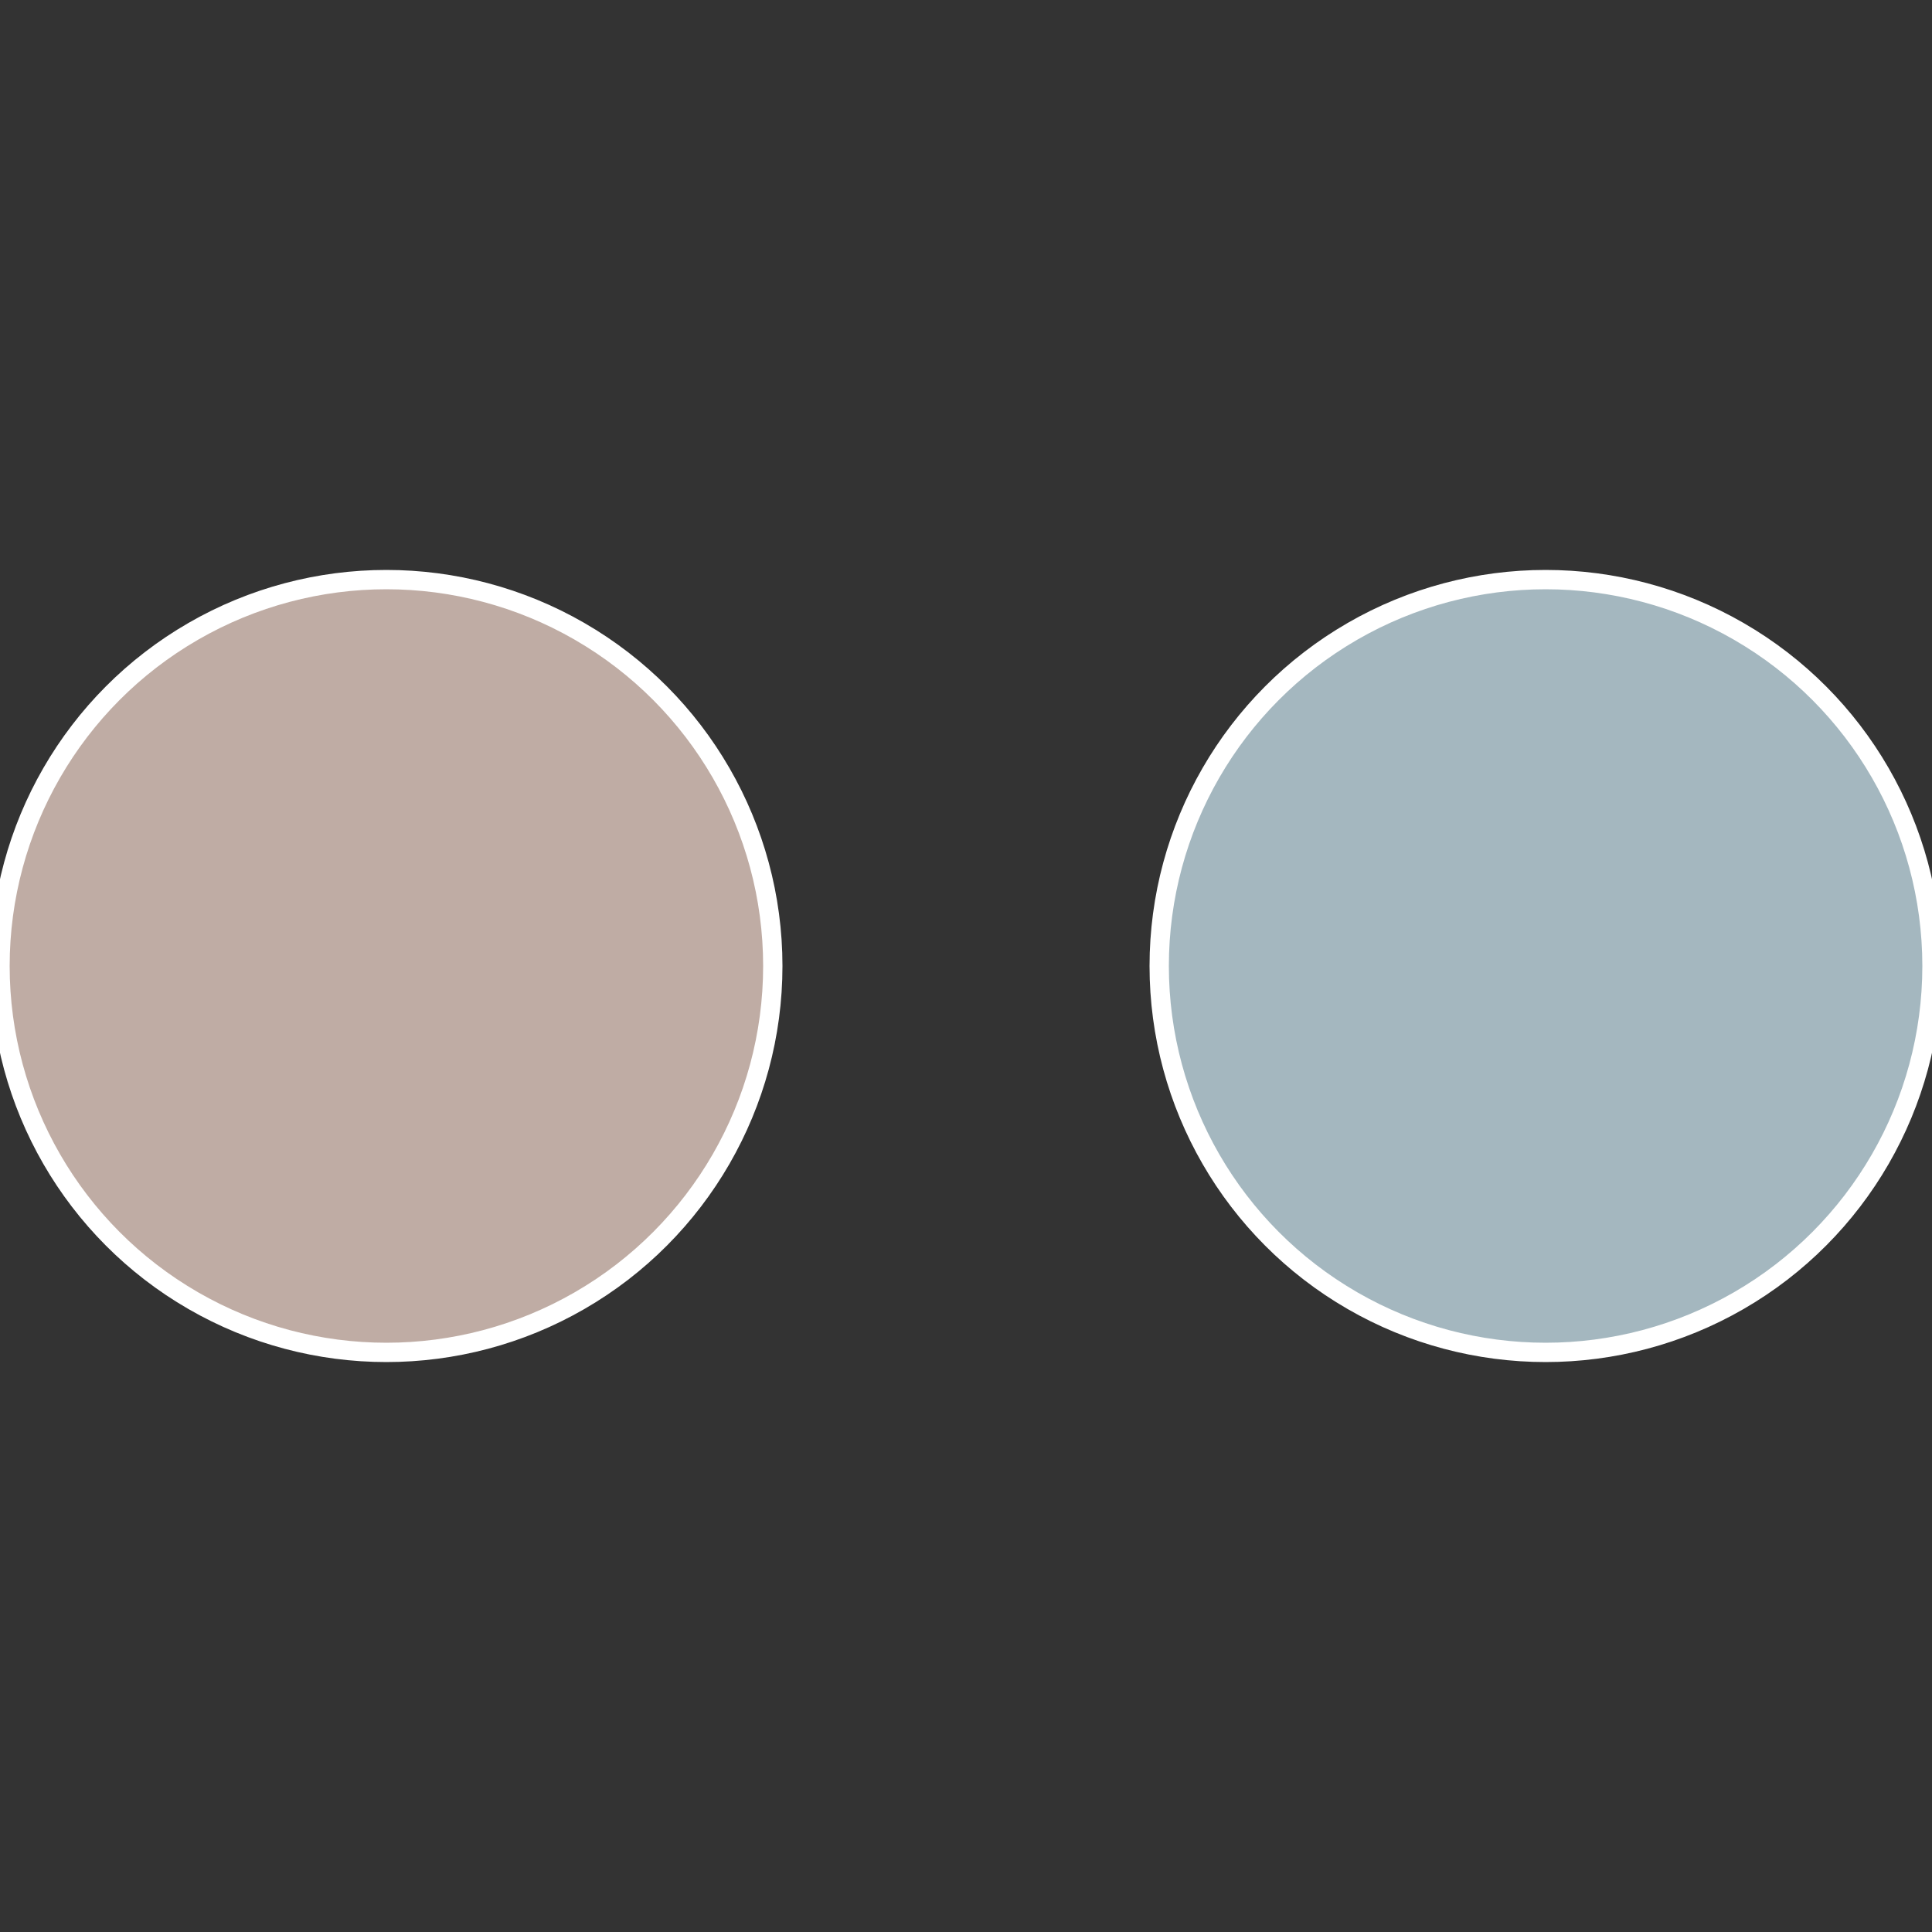
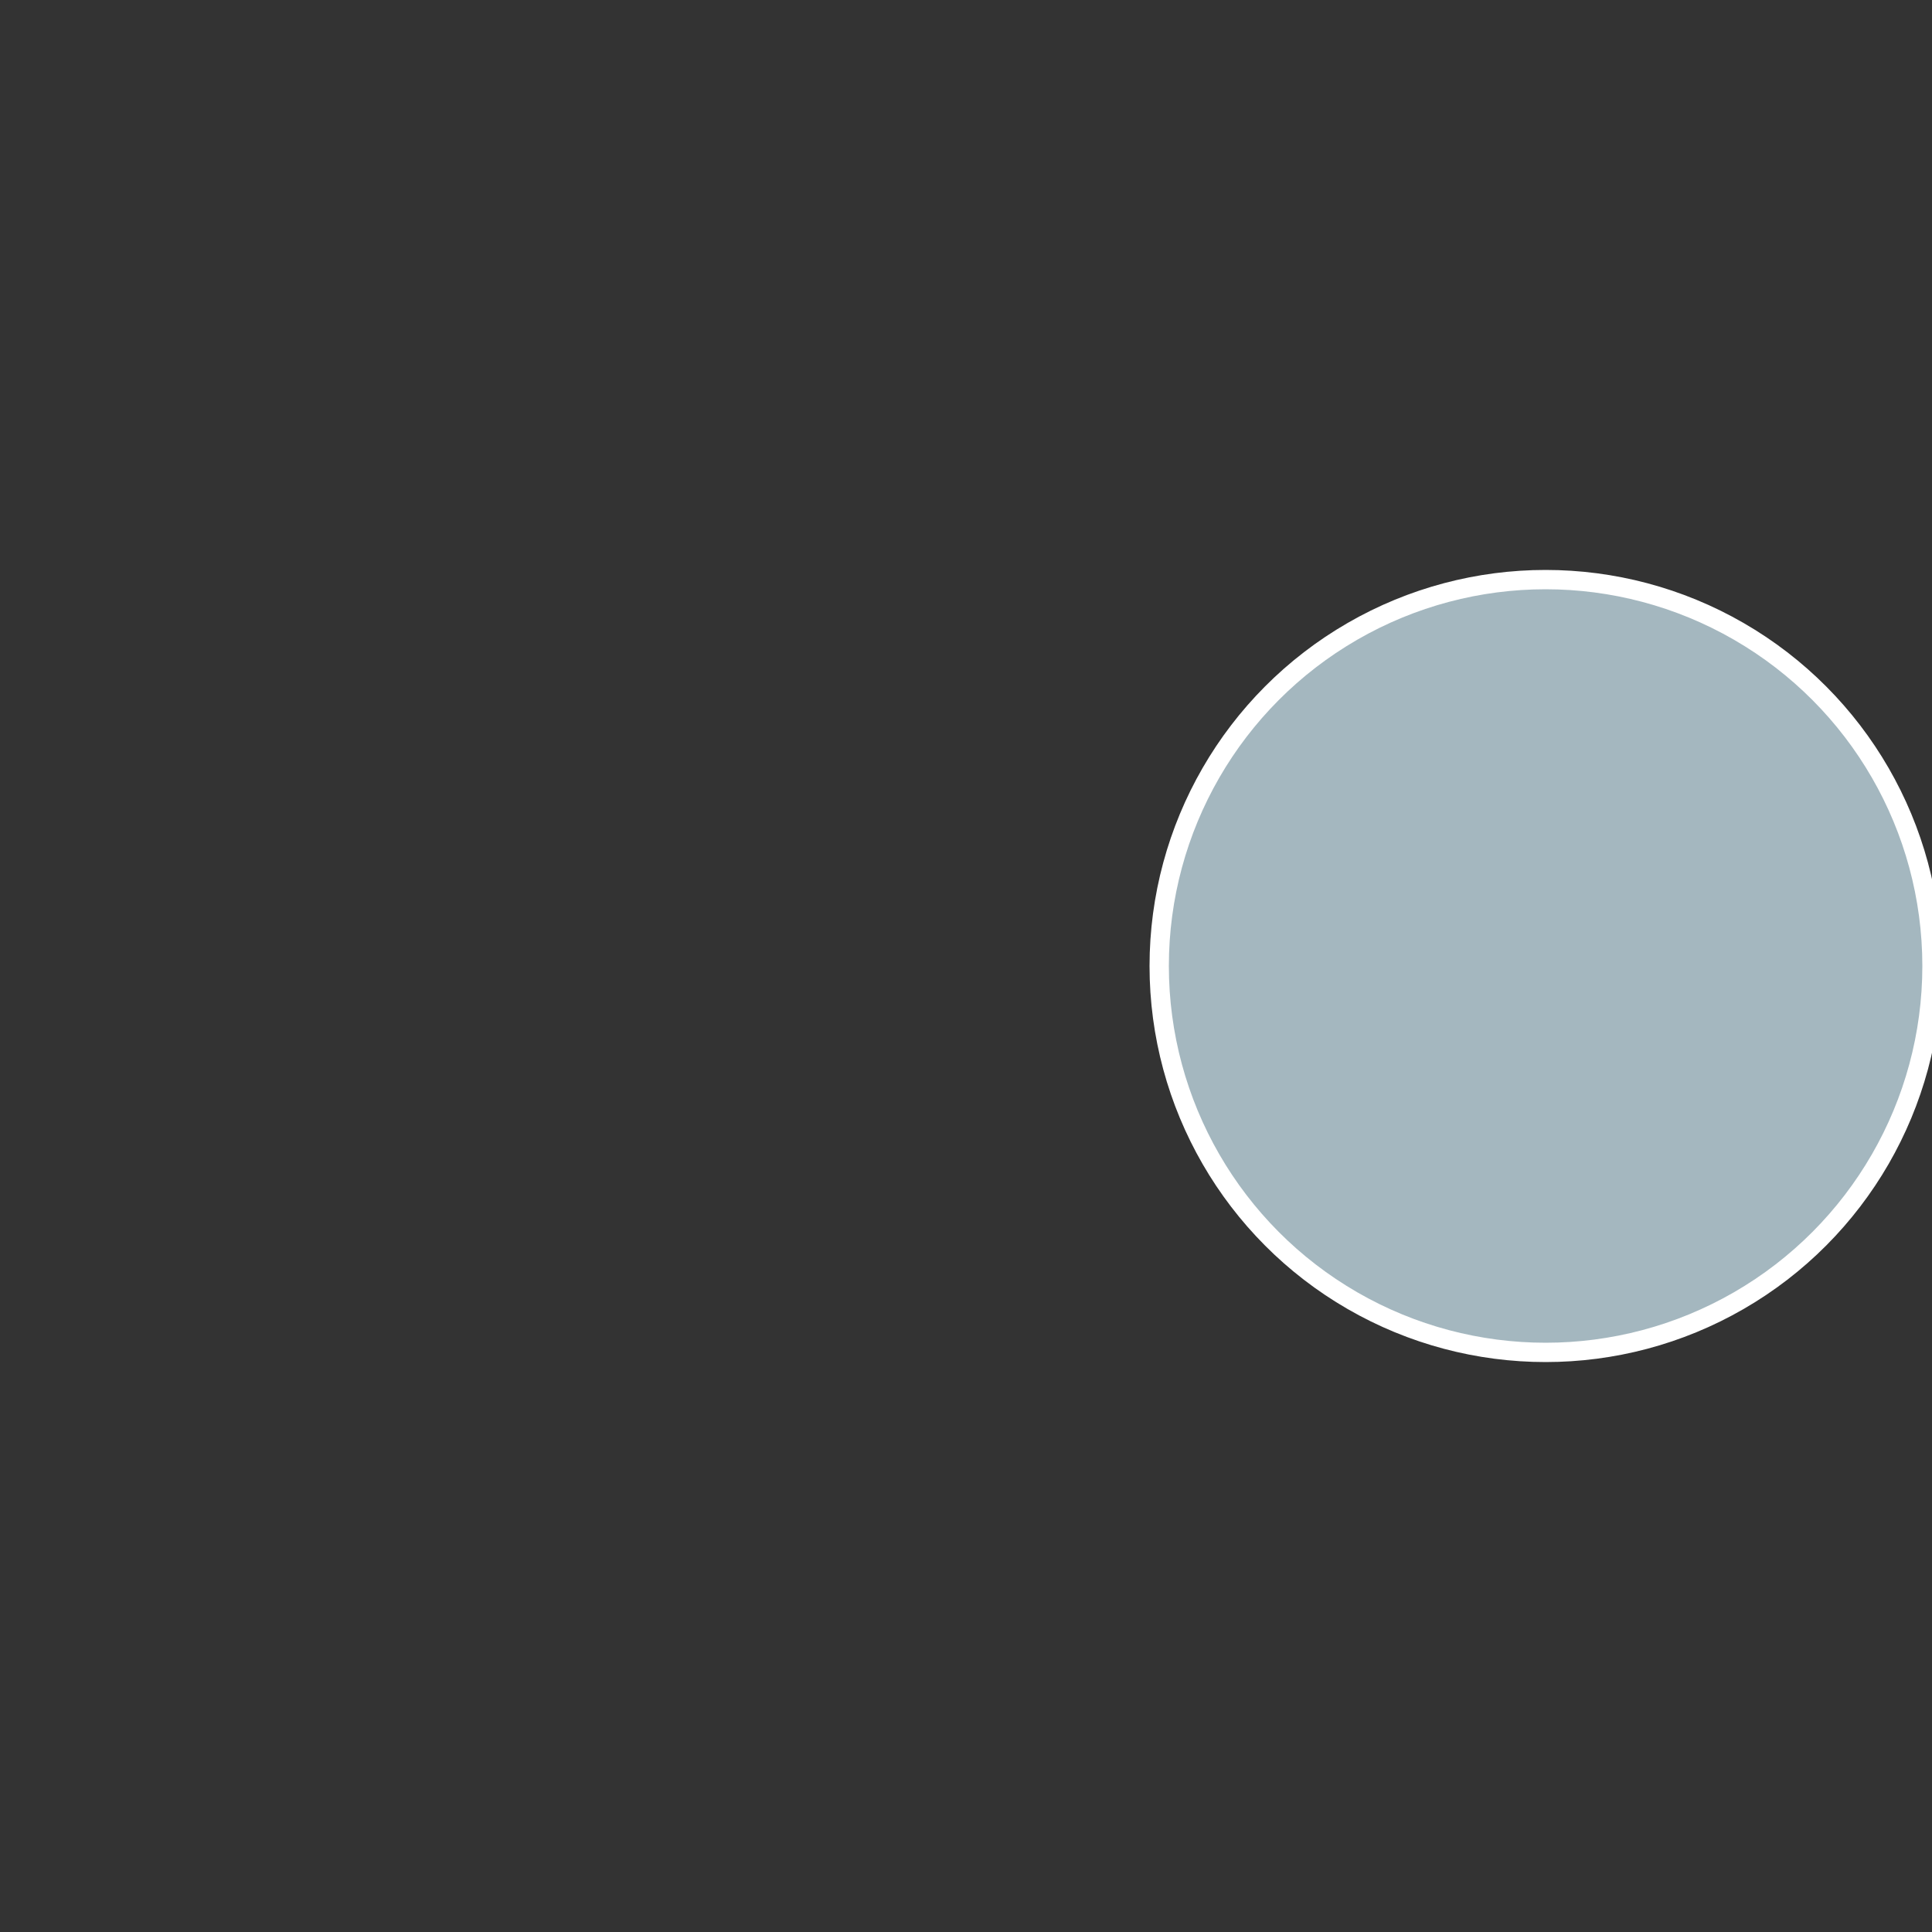
<svg xmlns="http://www.w3.org/2000/svg" width="500" height="500" viewBox="-1 -1 2 2">
  <rect x="-1" y="-1" width="2" height="2" fill="#333333" stroke="none" />
  <circle cx="0.6" cy="0" r="0.4" fill="#a4b7bf" stroke="#fff" stroke-width="1%" />
-   <circle cx="-0.6" cy="7.3478807948841E-17" r="0.4" fill="#bfaca4" stroke="#fff" stroke-width="1%" />
</svg>